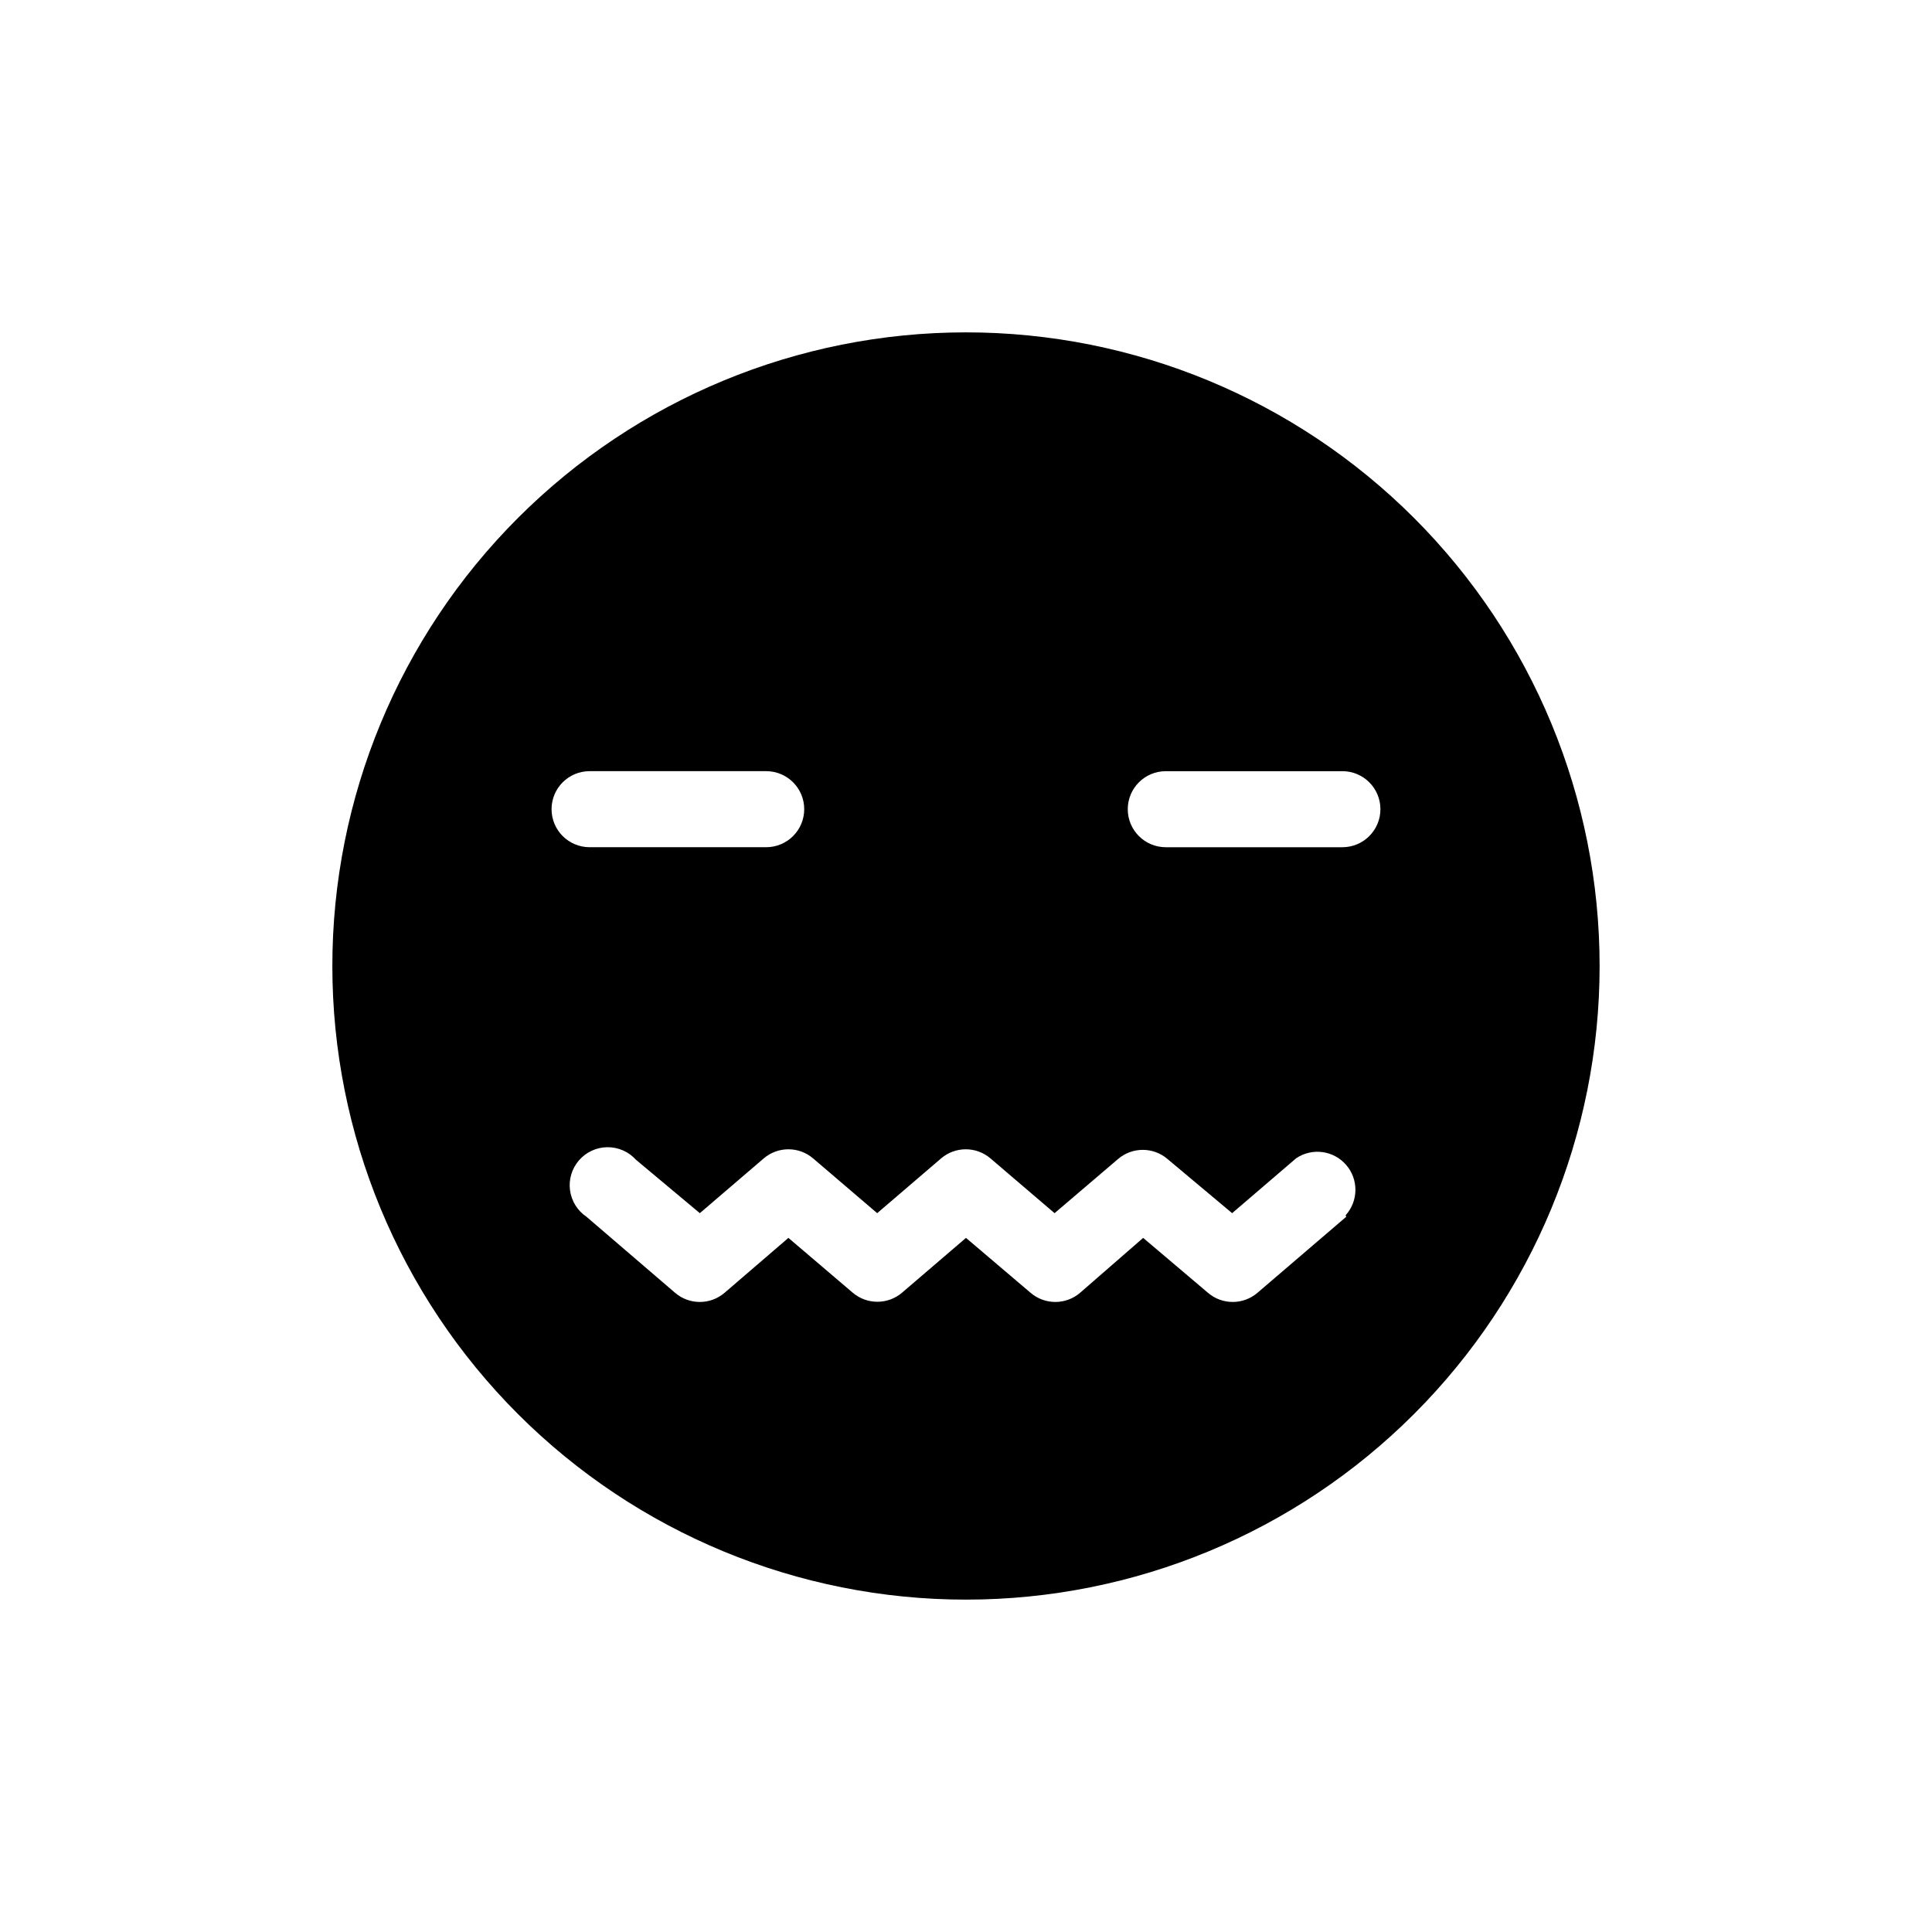
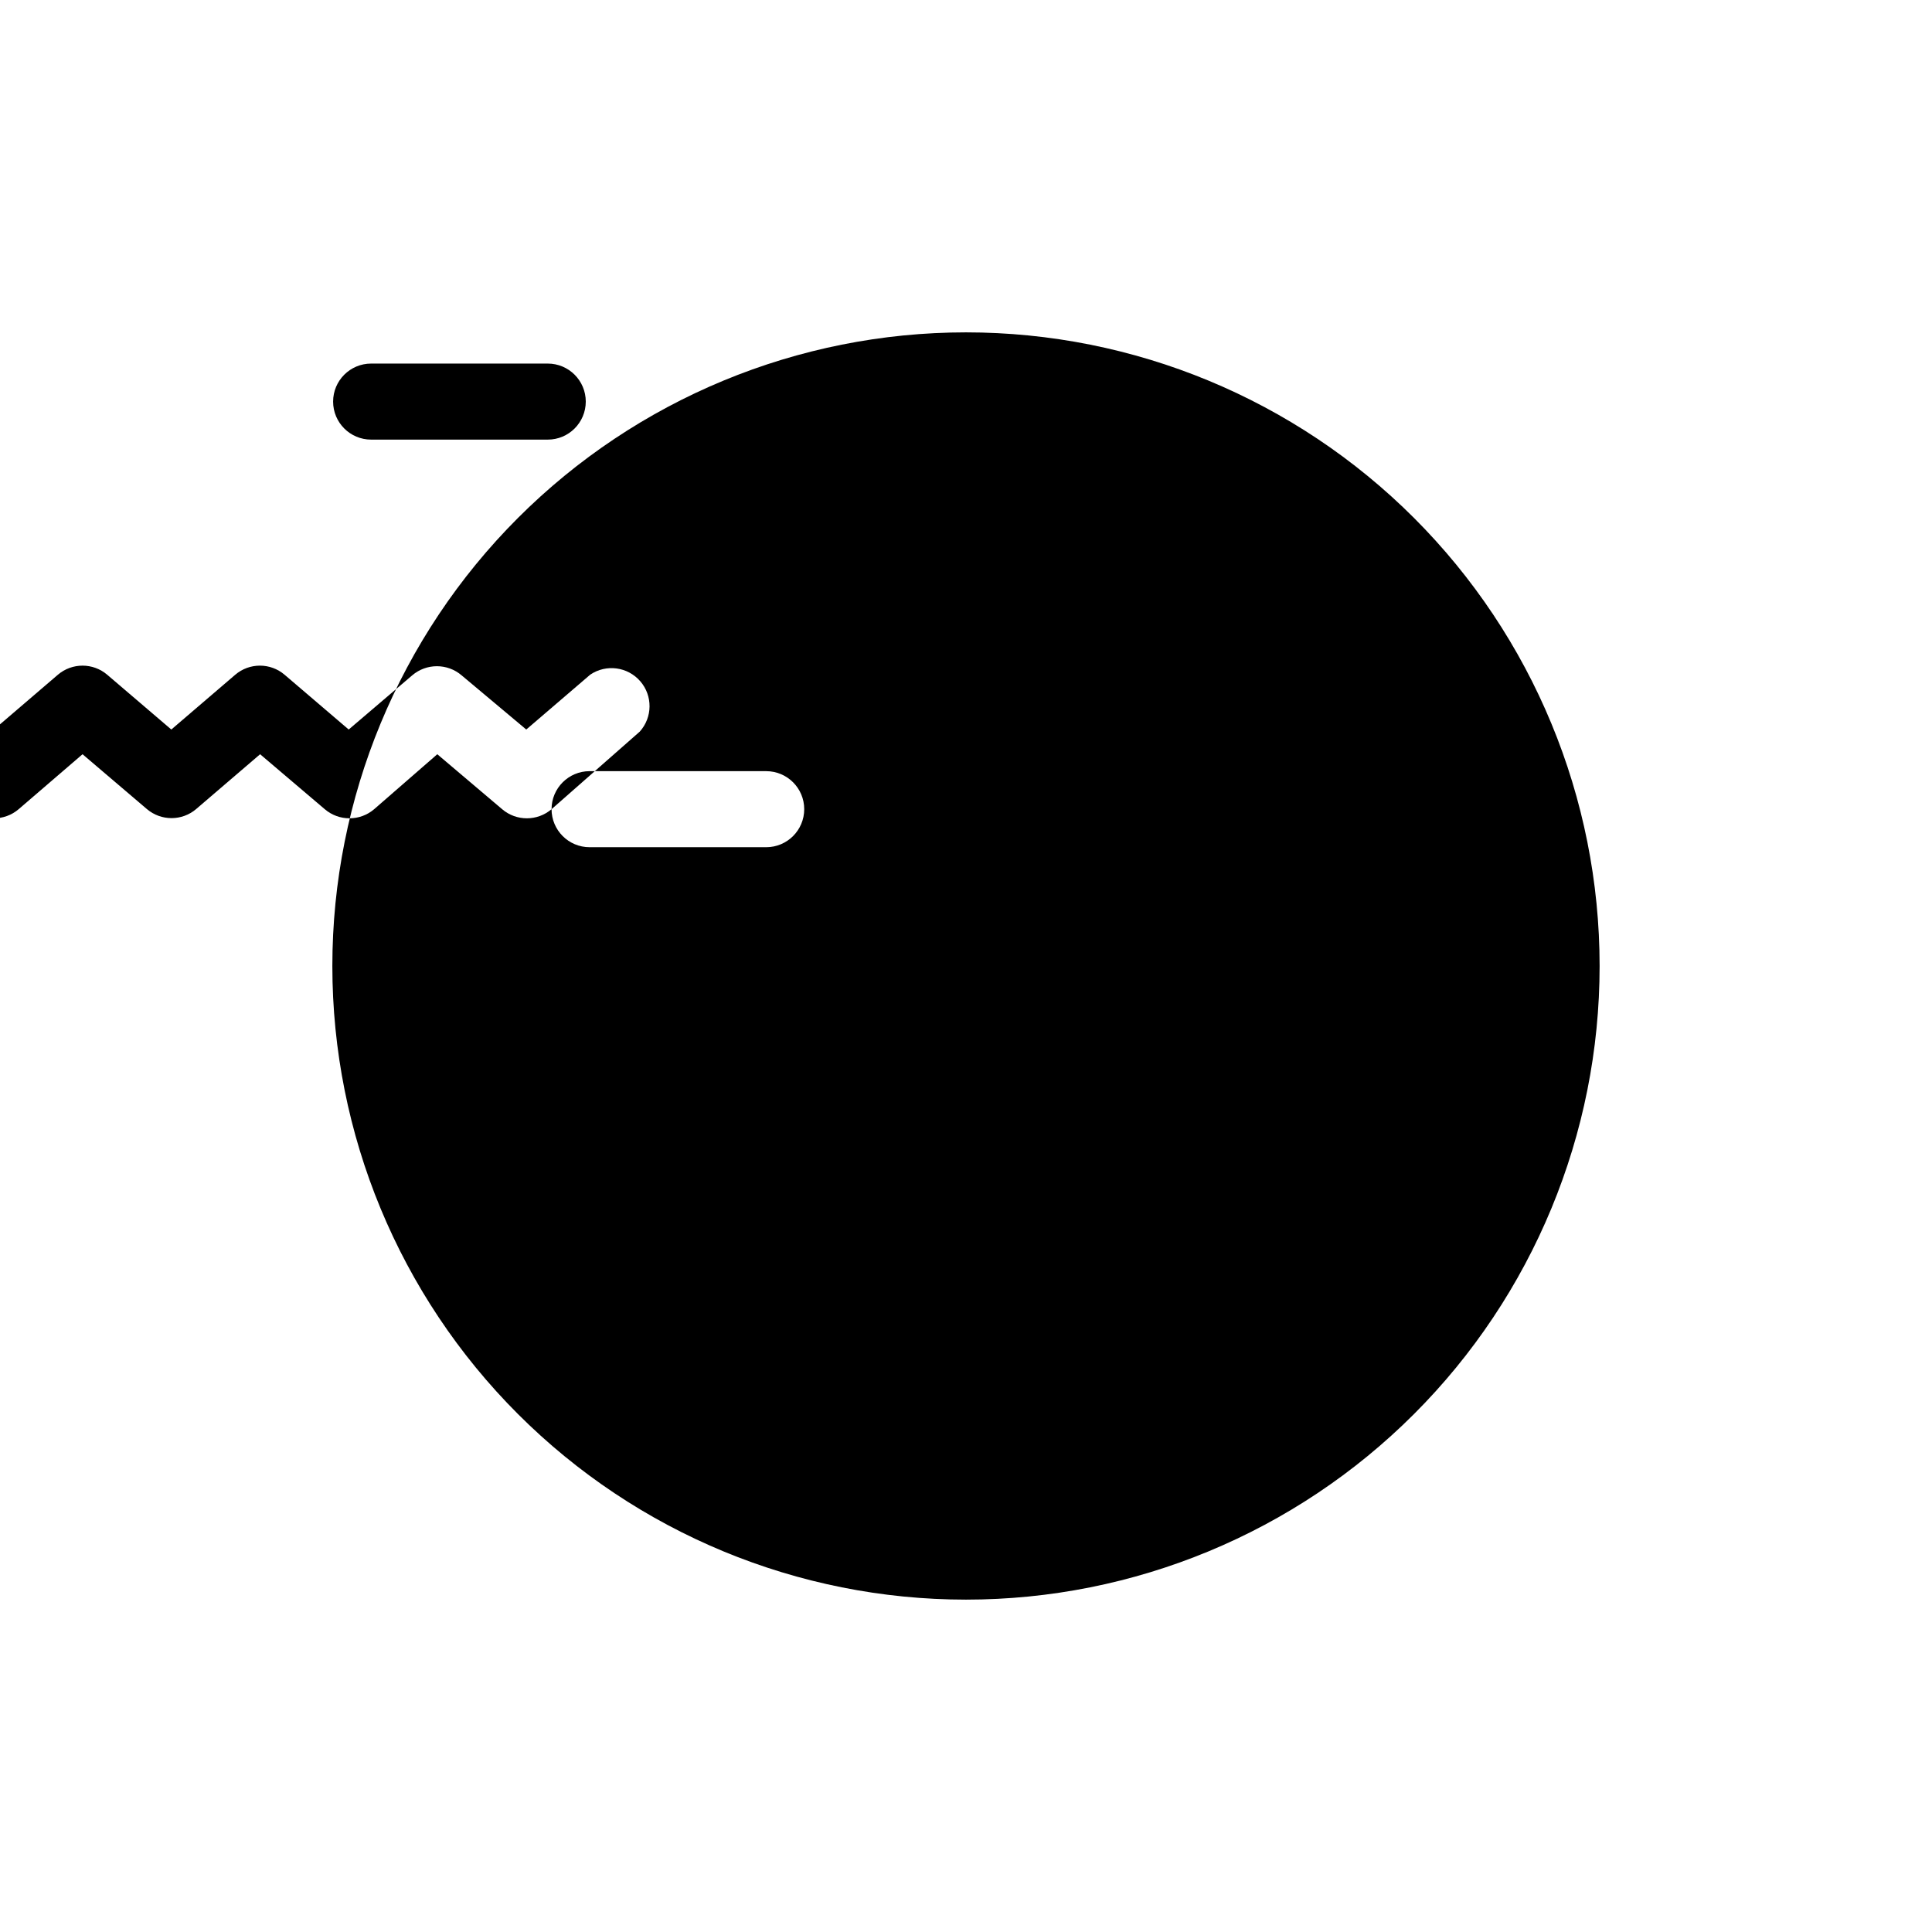
<svg xmlns="http://www.w3.org/2000/svg" fill="#000000" width="800px" height="800px" version="1.1" viewBox="144 144 512 512">
-   <path d="m400 232.08c-44.535 0-87.246 17.691-118.74 49.184-31.492 31.492-49.184 74.203-49.184 118.74s17.691 87.246 49.184 118.73c31.492 31.492 74.203 49.184 118.74 49.184s87.246-17.691 118.73-49.184c31.492-31.488 49.184-74.199 49.184-118.73s-17.691-87.246-49.184-118.74c-31.488-31.492-74.199-49.184-118.73-49.184zm-109.83 126.36c0-5.562 4.512-10.074 10.078-10.074h46.805-0.004c5.566 0 10.078 4.512 10.078 10.074 0 5.566-4.512 10.078-10.078 10.078h-46.801c-5.566 0-10.078-4.512-10.078-10.078zm210.59 108.02-23.527 20.152c-3.773 3.227-9.332 3.227-13.102 0l-17.18-14.559-16.727 14.559c-3.769 3.227-9.328 3.227-13.098 0l-17.129-14.559-16.93 14.508v0.004c-3.769 3.223-9.328 3.223-13.098 0l-17.031-14.512-16.926 14.559c-3.773 3.227-9.328 3.227-13.102 0l-23.477-20.152c-2.398-1.609-3.988-4.168-4.371-7.031-0.383-2.859 0.484-5.75 2.375-7.93 1.891-2.184 4.625-3.449 7.516-3.477 2.887-0.031 5.644 1.18 7.582 3.324l16.926 14.156 16.93-14.508c3.769-3.227 9.328-3.227 13.098 0l16.977 14.508 16.93-14.508c3.769-3.227 9.328-3.227 13.098 0l16.98 14.508 16.828-14.355c3.769-3.227 9.328-3.227 13.098 0l17.129 14.355 16.977-14.559h0.004c4.223-2.836 9.898-2.078 13.23 1.766 3.332 3.844 3.273 9.57-0.133 13.348zm-1.008-97.938h-46.805c-5.566 0-10.078-4.512-10.078-10.078 0-5.562 4.512-10.074 10.078-10.074h46.805c5.562 0 10.074 4.512 10.074 10.074 0 5.566-4.512 10.078-10.074 10.078z" />
+   <path d="m400 232.08c-44.535 0-87.246 17.691-118.74 49.184-31.492 31.492-49.184 74.203-49.184 118.74s17.691 87.246 49.184 118.73c31.492 31.492 74.203 49.184 118.74 49.184s87.246-17.691 118.73-49.184c31.492-31.488 49.184-74.199 49.184-118.73s-17.691-87.246-49.184-118.74c-31.488-31.492-74.199-49.184-118.73-49.184zm-109.83 126.36c0-5.562 4.512-10.074 10.078-10.074h46.805-0.004c5.566 0 10.078 4.512 10.078 10.074 0 5.566-4.512 10.078-10.078 10.078h-46.801c-5.566 0-10.078-4.512-10.078-10.078zc-3.773 3.227-9.332 3.227-13.102 0l-17.18-14.559-16.727 14.559c-3.769 3.227-9.328 3.227-13.098 0l-17.129-14.559-16.93 14.508v0.004c-3.769 3.223-9.328 3.223-13.098 0l-17.031-14.512-16.926 14.559c-3.773 3.227-9.328 3.227-13.102 0l-23.477-20.152c-2.398-1.609-3.988-4.168-4.371-7.031-0.383-2.859 0.484-5.75 2.375-7.93 1.891-2.184 4.625-3.449 7.516-3.477 2.887-0.031 5.644 1.18 7.582 3.324l16.926 14.156 16.93-14.508c3.769-3.227 9.328-3.227 13.098 0l16.977 14.508 16.93-14.508c3.769-3.227 9.328-3.227 13.098 0l16.98 14.508 16.828-14.355c3.769-3.227 9.328-3.227 13.098 0l17.129 14.355 16.977-14.559h0.004c4.223-2.836 9.898-2.078 13.23 1.766 3.332 3.844 3.273 9.57-0.133 13.348zm-1.008-97.938h-46.805c-5.566 0-10.078-4.512-10.078-10.078 0-5.562 4.512-10.074 10.078-10.074h46.805c5.562 0 10.074 4.512 10.074 10.074 0 5.566-4.512 10.078-10.074 10.078z" />
</svg>